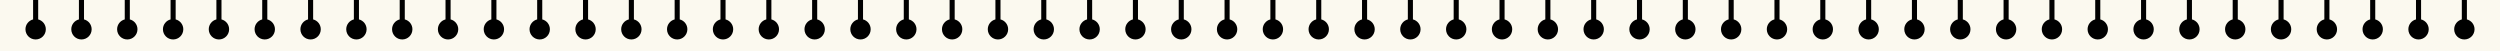
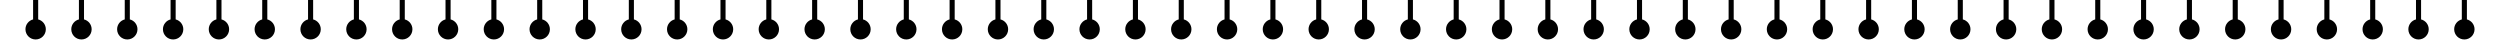
<svg xmlns="http://www.w3.org/2000/svg" width="1964" height="40" viewBox="0 0 1964 40" fill="none">
-   <rect width="1964" height="40" fill="#FBF9EF" />
  <path fill-rule="evenodd" clip-rule="evenodd" d="M30 15.252C33.45 16.14 36 19.272 36 23C36 27.418 32.418 31 28 31C23.582 31 20 27.418 20 23C20 19.272 22.549 16.14 26 15.252V0H30V15.252ZM66 15.252C69.451 16.14 72 19.272 72 23C72 27.418 68.418 31 64 31C59.582 31 56 27.418 56 23C56 19.272 58.55 16.14 62 15.252V0H66V15.252ZM102 15.252C105.45 16.14 108 19.272 108 23C108 27.418 104.418 31 100 31C95.582 31 92 27.418 92 23C92 19.272 94.549 16.14 98 15.252V0H102V15.252ZM138 15.252C141.45 16.14 144 19.272 144 23C144 27.418 140.418 31 136 31C131.582 31 128 27.418 128 23C128 19.272 130.55 16.14 134 15.252V0H138V15.252ZM174 15.252C177.45 16.14 180 19.272 180 23C180 27.418 176.418 31 172 31C167.582 31 164 27.418 164 23C164 19.272 166.55 16.14 170 15.252V0H174V15.252ZM210 15.252C213.45 16.14 216 19.272 216 23C216 27.418 212.418 31 208 31C203.582 31 200 27.418 200 23C200 19.272 202.55 16.14 206 15.252V0H210V15.252ZM246 15.252C249.45 16.14 252 19.272 252 23C252 27.418 248.418 31 244 31C239.582 31 236 27.418 236 23C236 19.272 238.55 16.14 242 15.252V0H246V15.252ZM282 15.252C285.45 16.14 288 19.272 288 23C288 27.418 284.418 31 280 31C275.582 31 272 27.418 272 23C272 19.272 274.55 16.14 278 15.252V0H282V15.252ZM318 15.252C321.45 16.14 324 19.272 324 23C324 27.418 320.418 31 316 31C311.582 31 308 27.418 308 23C308 19.272 310.55 16.14 314 15.252V0H318V15.252ZM354 15.252C357.45 16.14 360 19.272 360 23C360 27.418 356.418 31 352 31C347.582 31 344 27.418 344 23C344 19.272 346.55 16.14 350 15.252V0H354V15.252ZM390 15.252C393.45 16.14 396 19.272 396 23C396 27.418 392.418 31 388 31C383.582 31 380 27.418 380 23C380 19.272 382.55 16.14 386 15.252V0H390V15.252ZM426 15.252C429.45 16.14 432 19.272 432 23C432 27.418 428.418 31 424 31C419.582 31 416 27.418 416 23C416 19.272 418.55 16.14 422 15.252V0H426V15.252ZM462 15.252C465.45 16.14 468 19.272 468 23C468 27.418 464.418 31 460 31C455.582 31 452 27.418 452 23C452 19.272 454.55 16.14 458 15.252V0H462V15.252ZM498 15.252C501.45 16.14 504 19.272 504 23C504 27.418 500.418 31 496 31C491.582 31 488 27.418 488 23C488 19.272 490.55 16.14 494 15.252V0H498V15.252ZM534 15.252C537.45 16.14 540 19.272 540 23C540 27.418 536.418 31 532 31C527.582 31 524 27.418 524 23C524 19.272 526.55 16.14 530 15.252V0H534V15.252ZM570 15.252C573.45 16.14 576 19.272 576 23C576 27.418 572.418 31 568 31C563.582 31 560 27.418 560 23C560 19.272 562.55 16.14 566 15.252V0H570V15.252ZM606 15.252C609.45 16.14 612 19.272 612 23C612 27.418 608.418 31 604 31C599.582 31 596 27.418 596 23C596 19.272 598.55 16.14 602 15.252V0H606V15.252ZM642 15.252C645.45 16.14 648 19.272 648 23C648 27.418 644.418 31 640 31C635.582 31 632 27.418 632 23C632 19.272 634.55 16.14 638 15.252V0H642V15.252ZM678 15.252C681.45 16.14 684 19.272 684 23C684 27.418 680.418 31 676 31C671.582 31 668 27.418 668 23C668 19.272 670.55 16.14 674 15.252V0H678V15.252ZM714 15.252C717.45 16.14 720 19.272 720 23C720 27.418 716.418 31 712 31C707.582 31 704 27.418 704 23C704 19.272 706.55 16.14 710 15.252V0H714V15.252ZM750 15.252C753.45 16.14 756 19.272 756 23C756 27.418 752.418 31 748 31C743.582 31 740 27.418 740 23C740 19.272 742.55 16.14 746 15.252V0H750V15.252ZM786 15.252C789.45 16.14 792 19.272 792 23C792 27.418 788.418 31 784 31C779.582 31 776 27.418 776 23C776 19.272 778.55 16.14 782 15.252V0H786V15.252ZM822 15.252C825.45 16.14 828 19.272 828 23C828 27.418 824.418 31 820 31C815.582 31 812 27.418 812 23C812 19.272 814.55 16.14 818 15.252V0H822V15.252ZM858 15.252C861.45 16.14 864 19.272 864 23C864 27.418 860.418 31 856 31C851.582 31 848 27.418 848 23C848 19.272 850.55 16.14 854 15.252V0H858V15.252ZM894 15.252C897.45 16.14 900 19.272 900 23C900 27.418 896.418 31 892 31C887.582 31 884 27.418 884 23C884 19.272 886.55 16.14 890 15.252V0H894V15.252ZM930 15.252C933.45 16.14 936 19.272 936 23C936 27.418 932.418 31 928 31C923.582 31 920 27.418 920 23C920 19.272 922.55 16.14 926 15.252V0H930V15.252ZM966 15.252C969.45 16.14 972 19.272 972 23C972 27.418 968.418 31 964 31C959.582 31 956 27.418 956 23C956 19.272 958.55 16.14 962 15.252V0H966V15.252ZM1002 15.252C1005.45 16.14 1008 19.272 1008 23C1008 27.418 1004.42 31 1000 31C995.582 31 992 27.418 992 23C992 19.272 994.55 16.14 998 15.252V0H1002V15.252ZM1038 15.252C1041.45 16.14 1044 19.272 1044 23C1044 27.418 1040.42 31 1036 31C1031.58 31 1028 27.418 1028 23C1028 19.272 1030.55 16.14 1034 15.252V0H1038V15.252ZM1074 15.252C1077.45 16.14 1080 19.272 1080 23C1080 27.418 1076.42 31 1072 31C1067.58 31 1064 27.418 1064 23C1064 19.272 1066.55 16.14 1070 15.252V0H1074V15.252ZM1110 15.252C1113.45 16.14 1116 19.272 1116 23C1116 27.418 1112.42 31 1108 31C1103.58 31 1100 27.418 1100 23C1100 19.272 1102.55 16.14 1106 15.252V0H1110V15.252ZM1146 15.252C1149.45 16.14 1152 19.272 1152 23C1152 27.418 1148.42 31 1144 31C1139.58 31 1136 27.418 1136 23C1136 19.272 1138.55 16.14 1142 15.252V0H1146V15.252ZM1182 15.252C1185.45 16.14 1188 19.272 1188 23C1188 27.418 1184.42 31 1180 31C1175.58 31 1172 27.418 1172 23C1172 19.272 1174.55 16.14 1178 15.252V0H1182V15.252ZM1218 15.252C1221.45 16.14 1224 19.272 1224 23C1224 27.418 1220.42 31 1216 31C1211.58 31 1208 27.418 1208 23C1208 19.272 1210.55 16.14 1214 15.252V0H1218V15.252ZM1254 15.252C1257.45 16.14 1260 19.272 1260 23C1260 27.418 1256.42 31 1252 31C1247.58 31 1244 27.418 1244 23C1244 19.272 1246.55 16.14 1250 15.252V0H1254V15.252ZM1290 15.252C1293.45 16.14 1296 19.272 1296 23C1296 27.418 1292.42 31 1288 31C1283.58 31 1280 27.418 1280 23C1280 19.272 1282.55 16.14 1286 15.252V0H1290V15.252ZM1326 15.252C1329.45 16.14 1332 19.272 1332 23C1332 27.418 1328.42 31 1324 31C1319.58 31 1316 27.418 1316 23C1316 19.272 1318.55 16.14 1322 15.252V0H1326V15.252ZM1362 15.252C1365.45 16.14 1368 19.272 1368 23C1368 27.418 1364.42 31 1360 31C1355.58 31 1352 27.418 1352 23C1352 19.272 1354.55 16.14 1358 15.252V0H1362V15.252ZM1398 15.252C1401.45 16.14 1404 19.272 1404 23C1404 27.418 1400.42 31 1396 31C1391.58 31 1388 27.418 1388 23C1388 19.272 1390.55 16.14 1394 15.252V0H1398V15.252ZM1434 15.252C1437.45 16.14 1440 19.272 1440 23C1440 27.418 1436.42 31 1432 31C1427.58 31 1424 27.418 1424 23C1424 19.272 1426.55 16.14 1430 15.252V0H1434V15.252ZM1470 15.252C1473.45 16.14 1476 19.272 1476 23C1476 27.418 1472.42 31 1468 31C1463.58 31 1460 27.418 1460 23C1460 19.272 1462.55 16.14 1466 15.252V0H1470V15.252ZM1506 15.252C1509.45 16.14 1512 19.272 1512 23C1512 27.418 1508.42 31 1504 31C1499.58 31 1496 27.418 1496 23C1496 19.272 1498.55 16.14 1502 15.252V0H1506V15.252ZM1542 15.252C1545.45 16.14 1548 19.272 1548 23C1548 27.418 1544.42 31 1540 31C1535.58 31 1532 27.418 1532 23C1532 19.272 1534.55 16.14 1538 15.252V0H1542V15.252ZM1578 15.252C1581.45 16.14 1584 19.272 1584 23C1584 27.418 1580.42 31 1576 31C1571.58 31 1568 27.418 1568 23C1568 19.272 1570.55 16.14 1574 15.252V0H1578V15.252ZM1614 15.252C1617.45 16.14 1620 19.272 1620 23C1620 27.418 1616.42 31 1612 31C1607.58 31 1604 27.418 1604 23C1604 19.272 1606.55 16.14 1610 15.252V0H1614V15.252ZM1650 15.252C1653.45 16.14 1656 19.272 1656 23C1656 27.418 1652.42 31 1648 31C1643.58 31 1640 27.418 1640 23C1640 19.272 1642.55 16.14 1646 15.252V0H1650V15.252ZM1686 15.252C1689.45 16.14 1692 19.272 1692 23C1692 27.418 1688.42 31 1684 31C1679.58 31 1676 27.418 1676 23C1676 19.272 1678.55 16.14 1682 15.252V0H1686V15.252ZM1722 15.252C1725.45 16.14 1728 19.272 1728 23C1728 27.418 1724.42 31 1720 31C1715.58 31 1712 27.418 1712 23C1712 19.272 1714.55 16.14 1718 15.252V0H1722V15.252ZM1758 15.252C1761.45 16.14 1764 19.272 1764 23C1764 27.418 1760.42 31 1756 31C1751.58 31 1748 27.418 1748 23C1748 19.272 1750.55 16.14 1754 15.252V0H1758V15.252ZM1794 15.252C1797.45 16.14 1800 19.272 1800 23C1800 27.418 1796.42 31 1792 31C1787.58 31 1784 27.418 1784 23C1784 19.272 1786.55 16.14 1790 15.252V0H1794V15.252ZM1830 15.252C1833.45 16.14 1836 19.272 1836 23C1836 27.418 1832.42 31 1828 31C1823.58 31 1820 27.418 1820 23C1820 19.272 1822.55 16.14 1826 15.252V0H1830V15.252ZM1866 15.252C1869.45 16.14 1872 19.272 1872 23C1872 27.418 1868.42 31 1864 31C1859.58 31 1856 27.418 1856 23C1856 19.272 1858.55 16.14 1862 15.252V0H1866V15.252ZM1902 15.252C1905.45 16.14 1908 19.272 1908 23C1908 27.418 1904.42 31 1900 31C1895.58 31 1892 27.418 1892 23C1892 19.272 1894.55 16.14 1898 15.252V0H1902V15.252ZM1938 15.252C1941.45 16.14 1944 19.272 1944 23C1944 27.418 1940.42 31 1936 31C1931.58 31 1928 27.418 1928 23C1928 19.272 1930.55 16.14 1934 15.252V0H1938V15.252Z" fill="black" />
</svg>